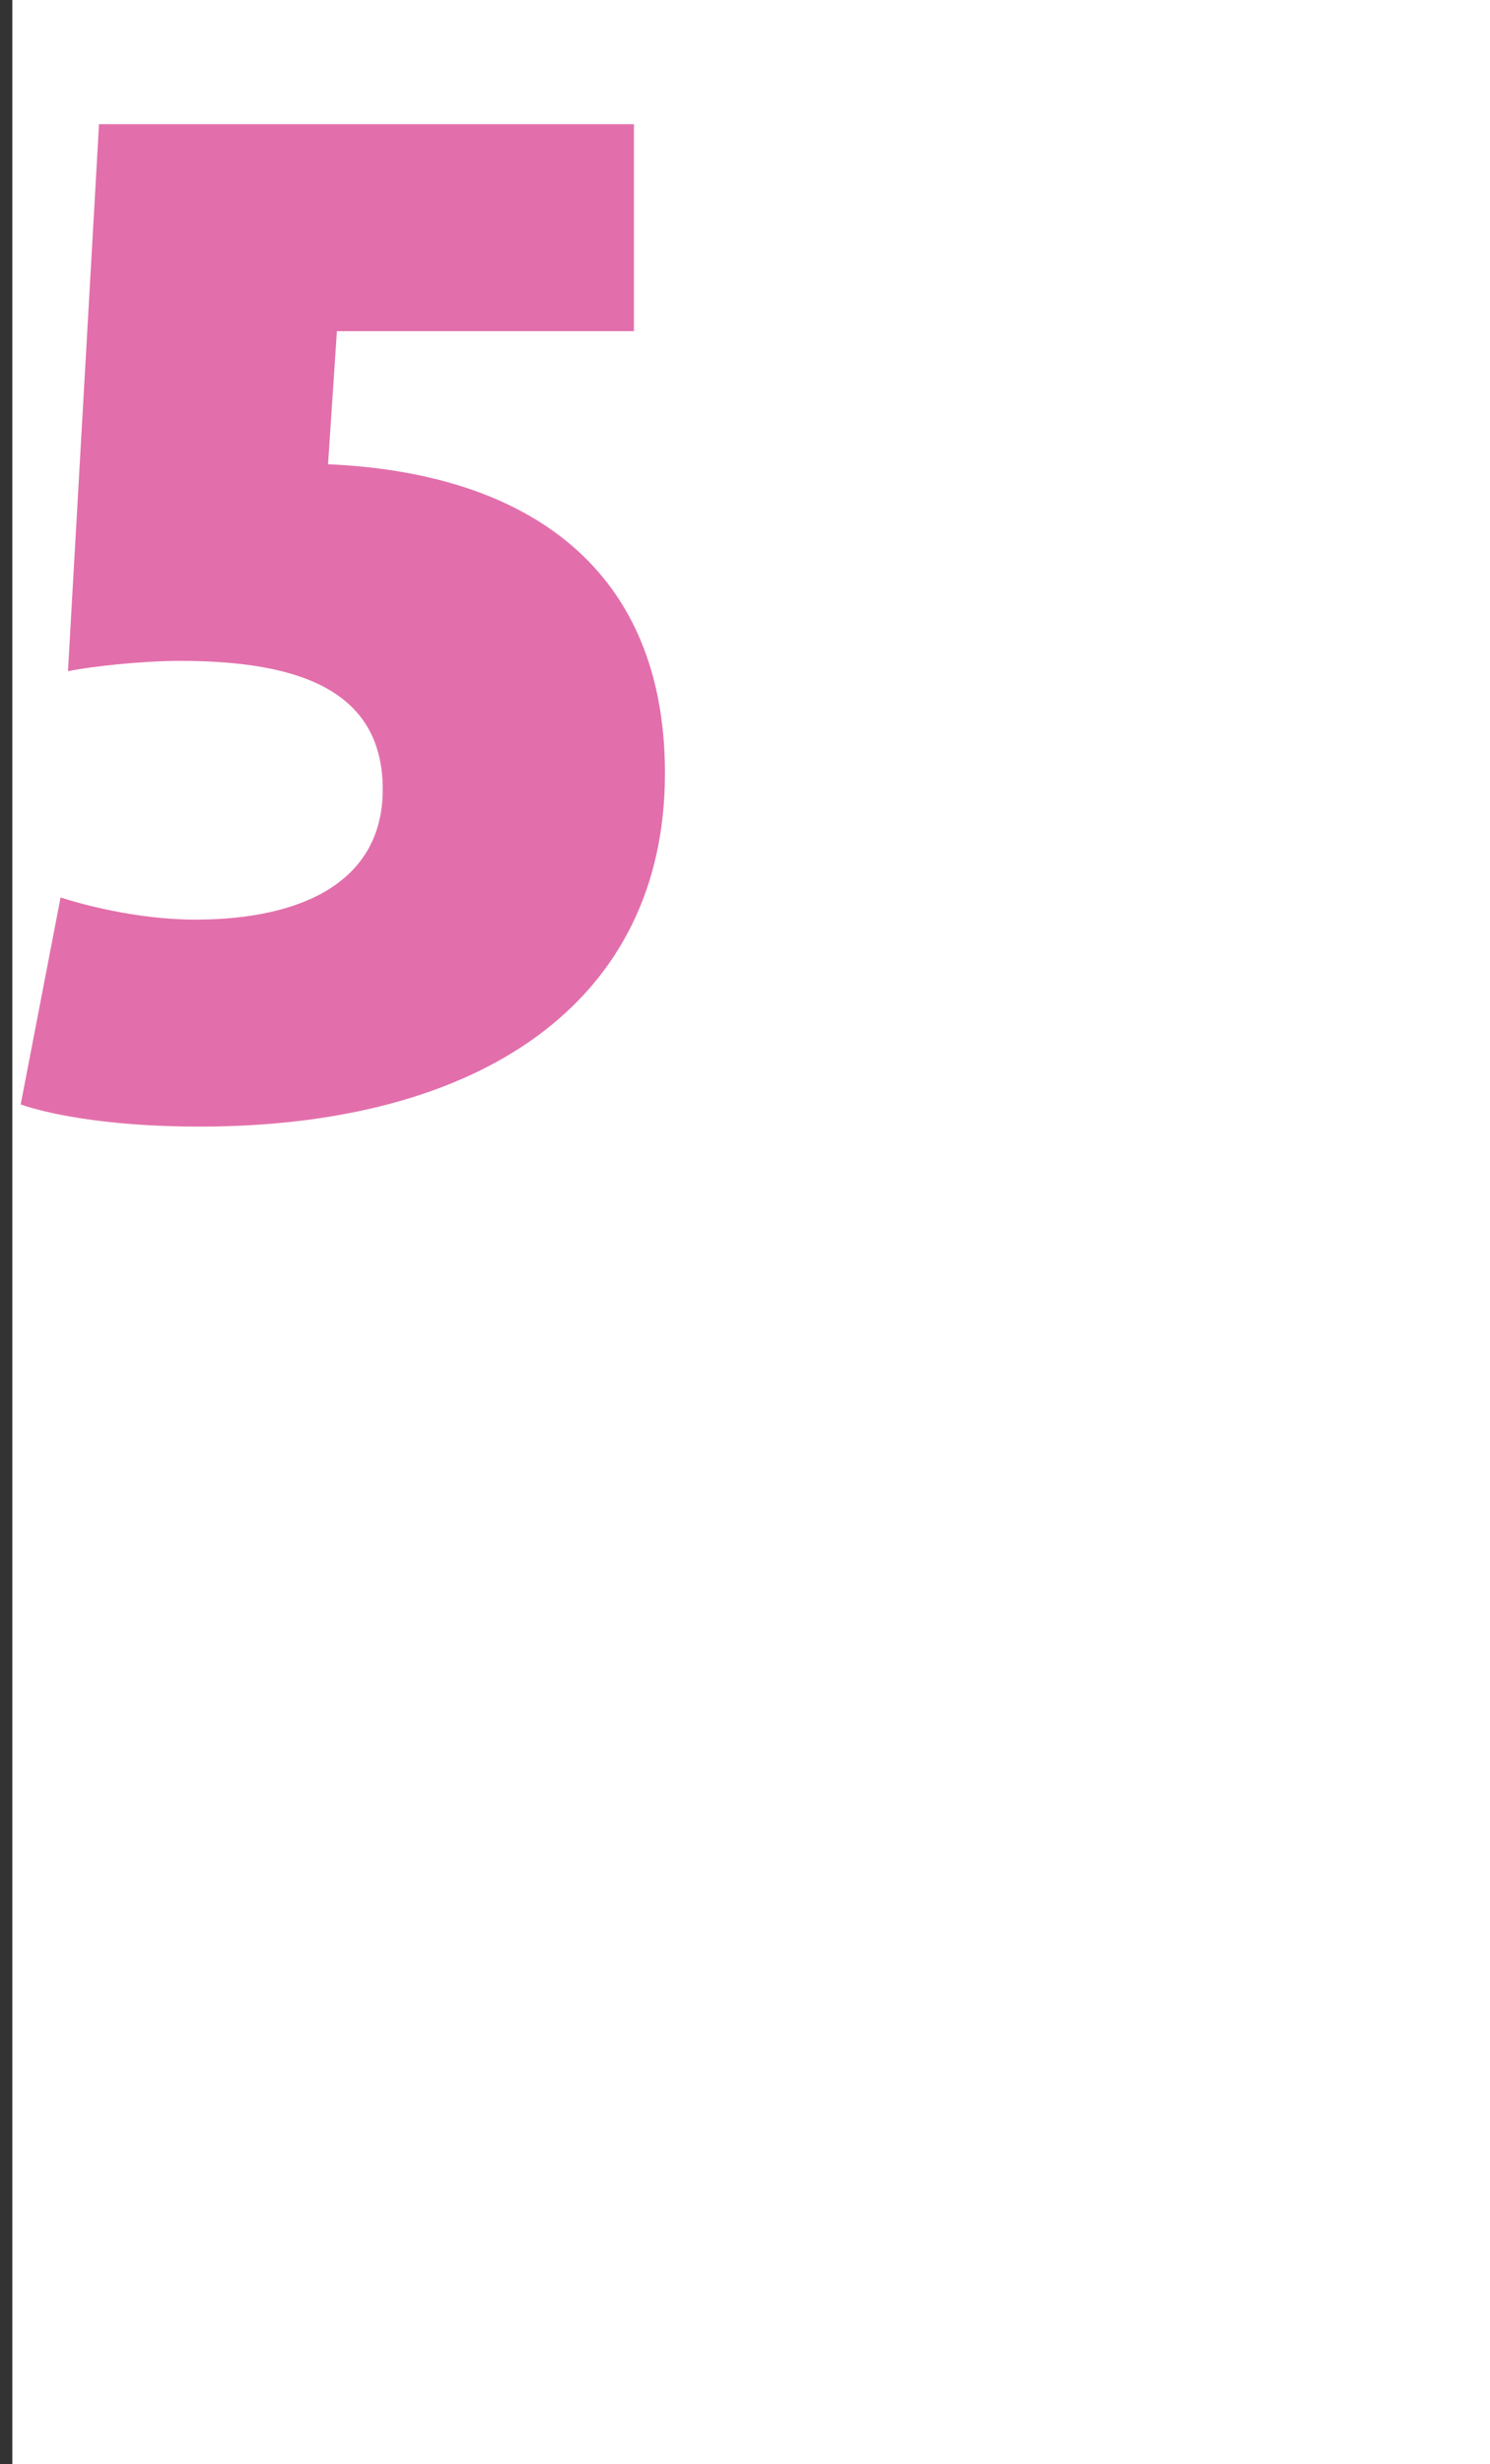
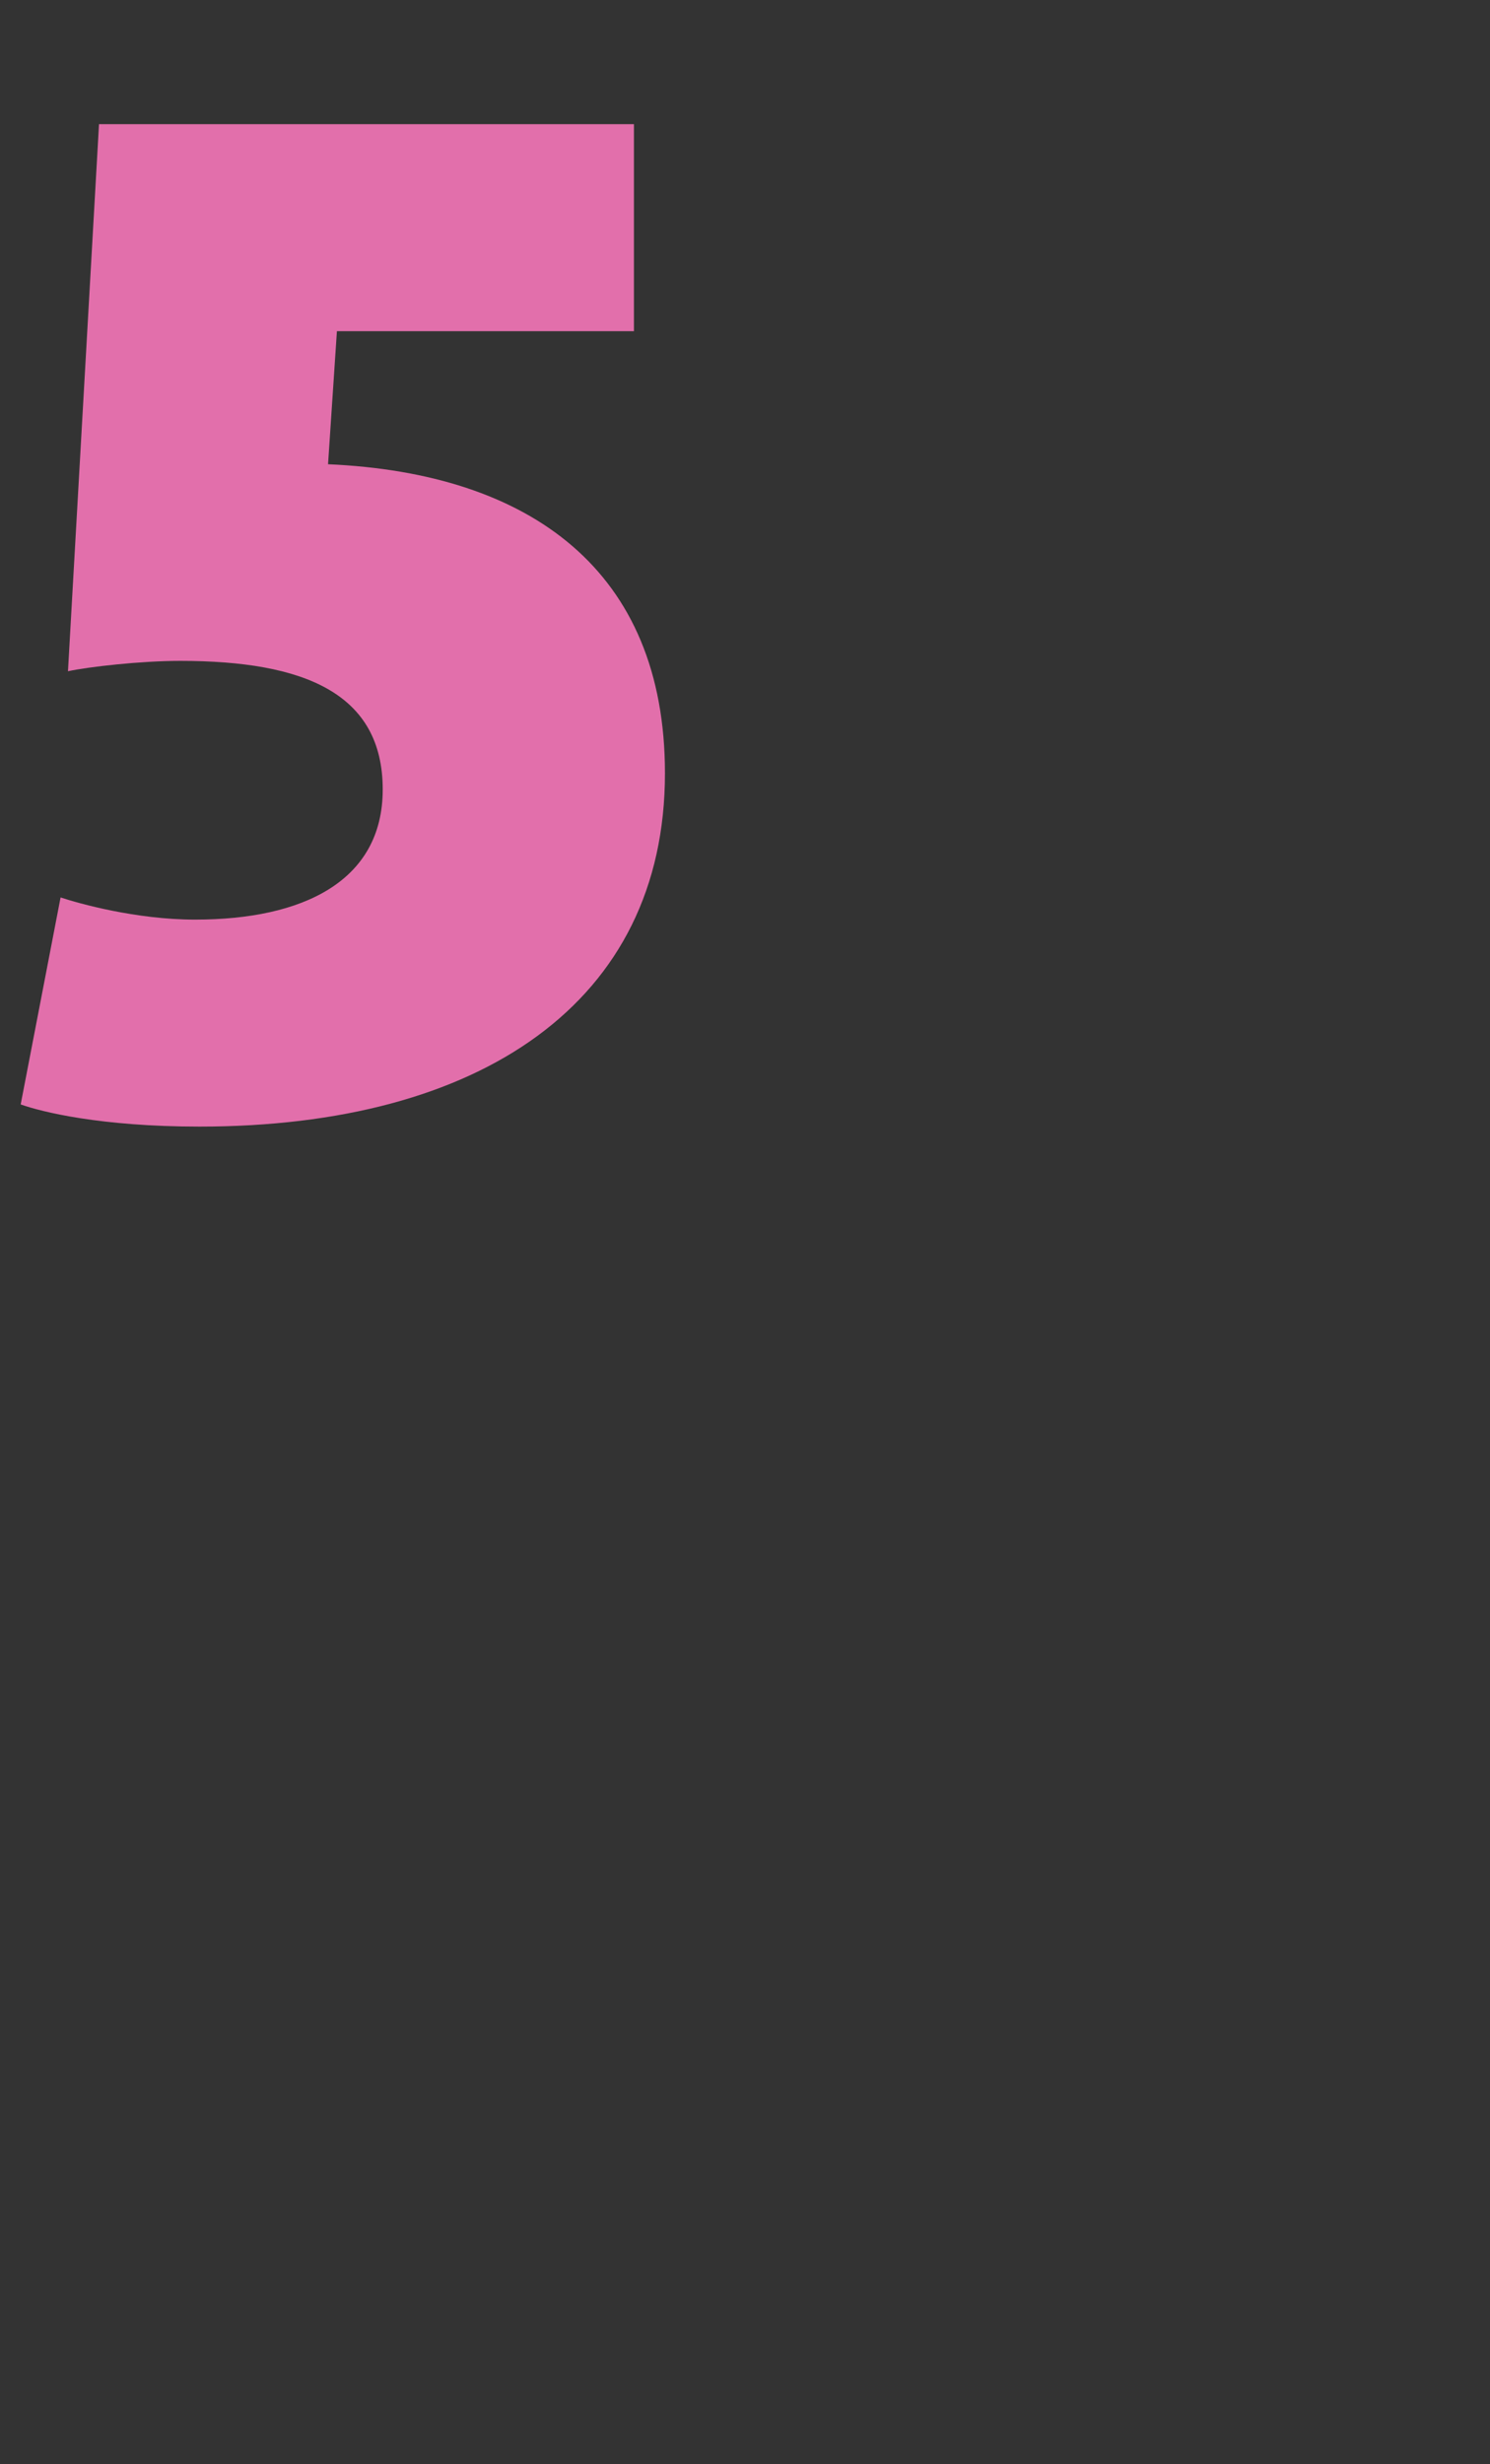
<svg xmlns="http://www.w3.org/2000/svg" width="121" height="200" viewBox="0 0 121 200" fill="none">
  <rect x="0" y="0" width="121" height="200" fill="#333333" stroke="none" />
-   <rect x="1" width="120" height="200" fill="white" />
  <path d="M16.2 91.44C8.16 91.44 3.36 90.24 1.68 89.64L4.92 72.84C6.36 73.32 11.04 74.64 15.84 74.64C24.6 74.64 31.08 71.52 31.08 64.08C31.08 56.28 24.72 53.64 14.64 53.64C11.4 53.64 7.2 54.12 5.52 54.48L8.04 10.08H51.48V26.88H27.36L26.64 37.68C43.08 38.4 54 46.32 54 62.76C54 81.36 39 91.44 16.2 91.44Z" fill="#E26FAB" />
</svg>